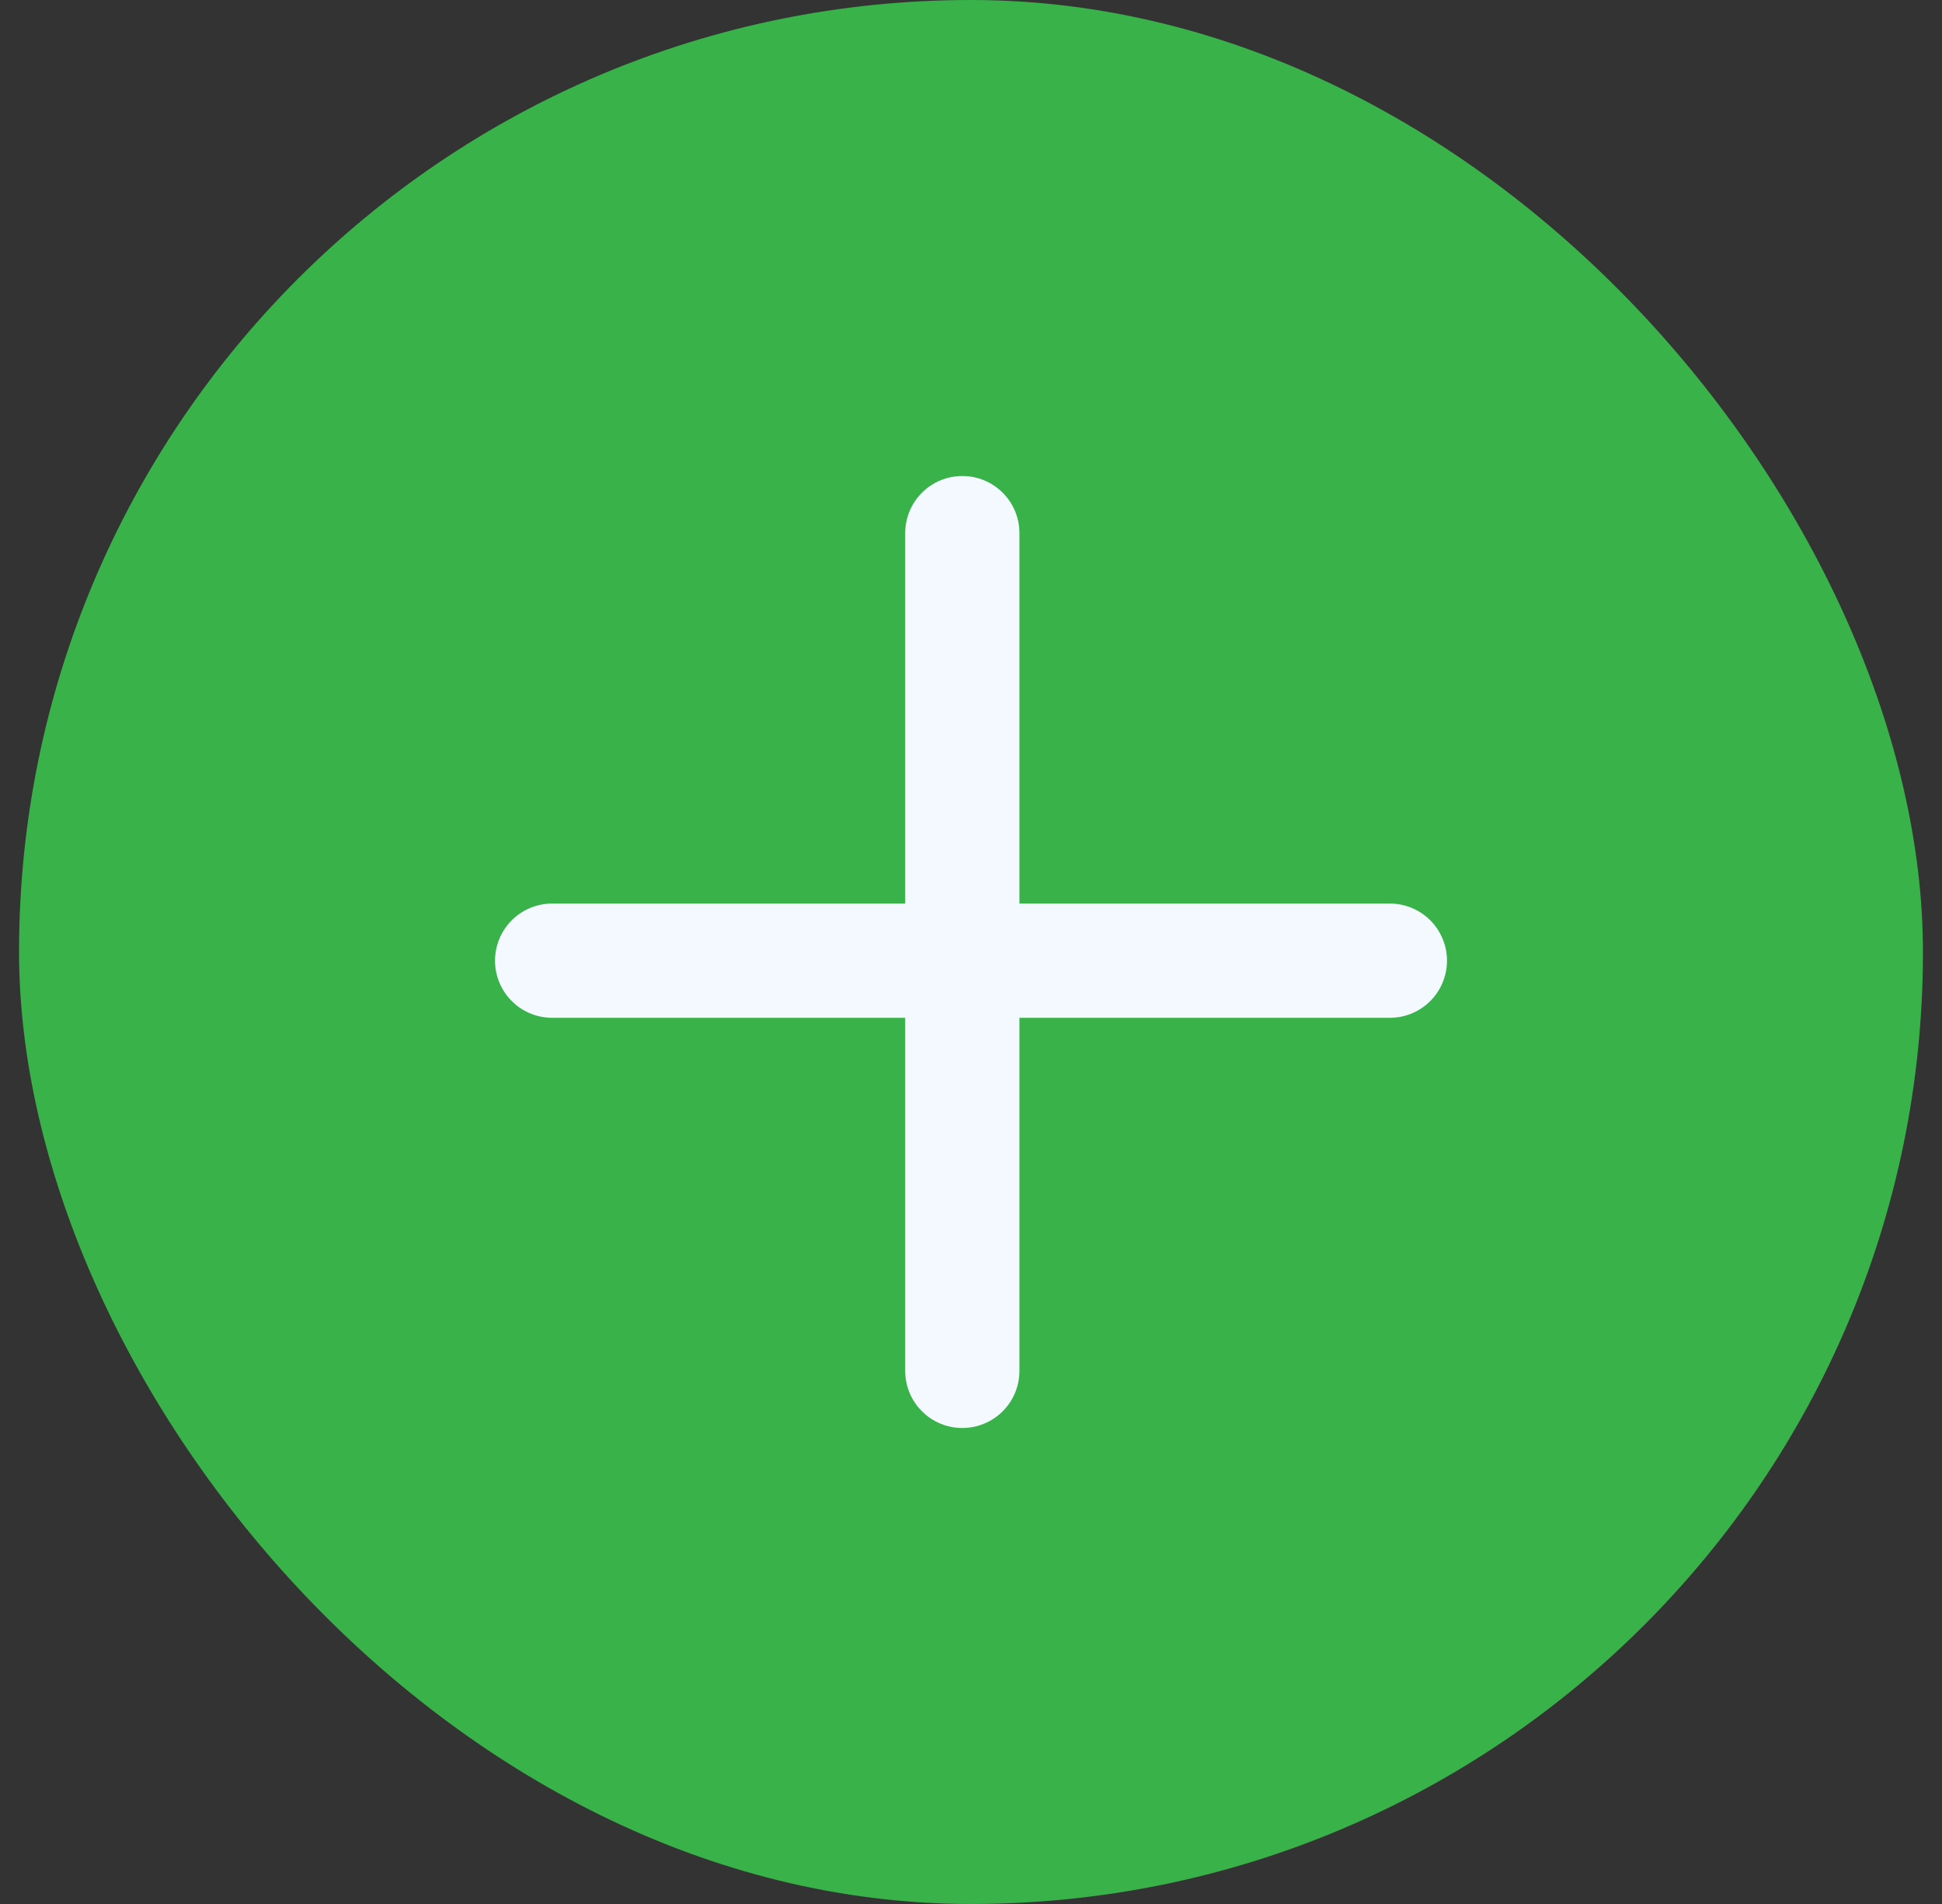
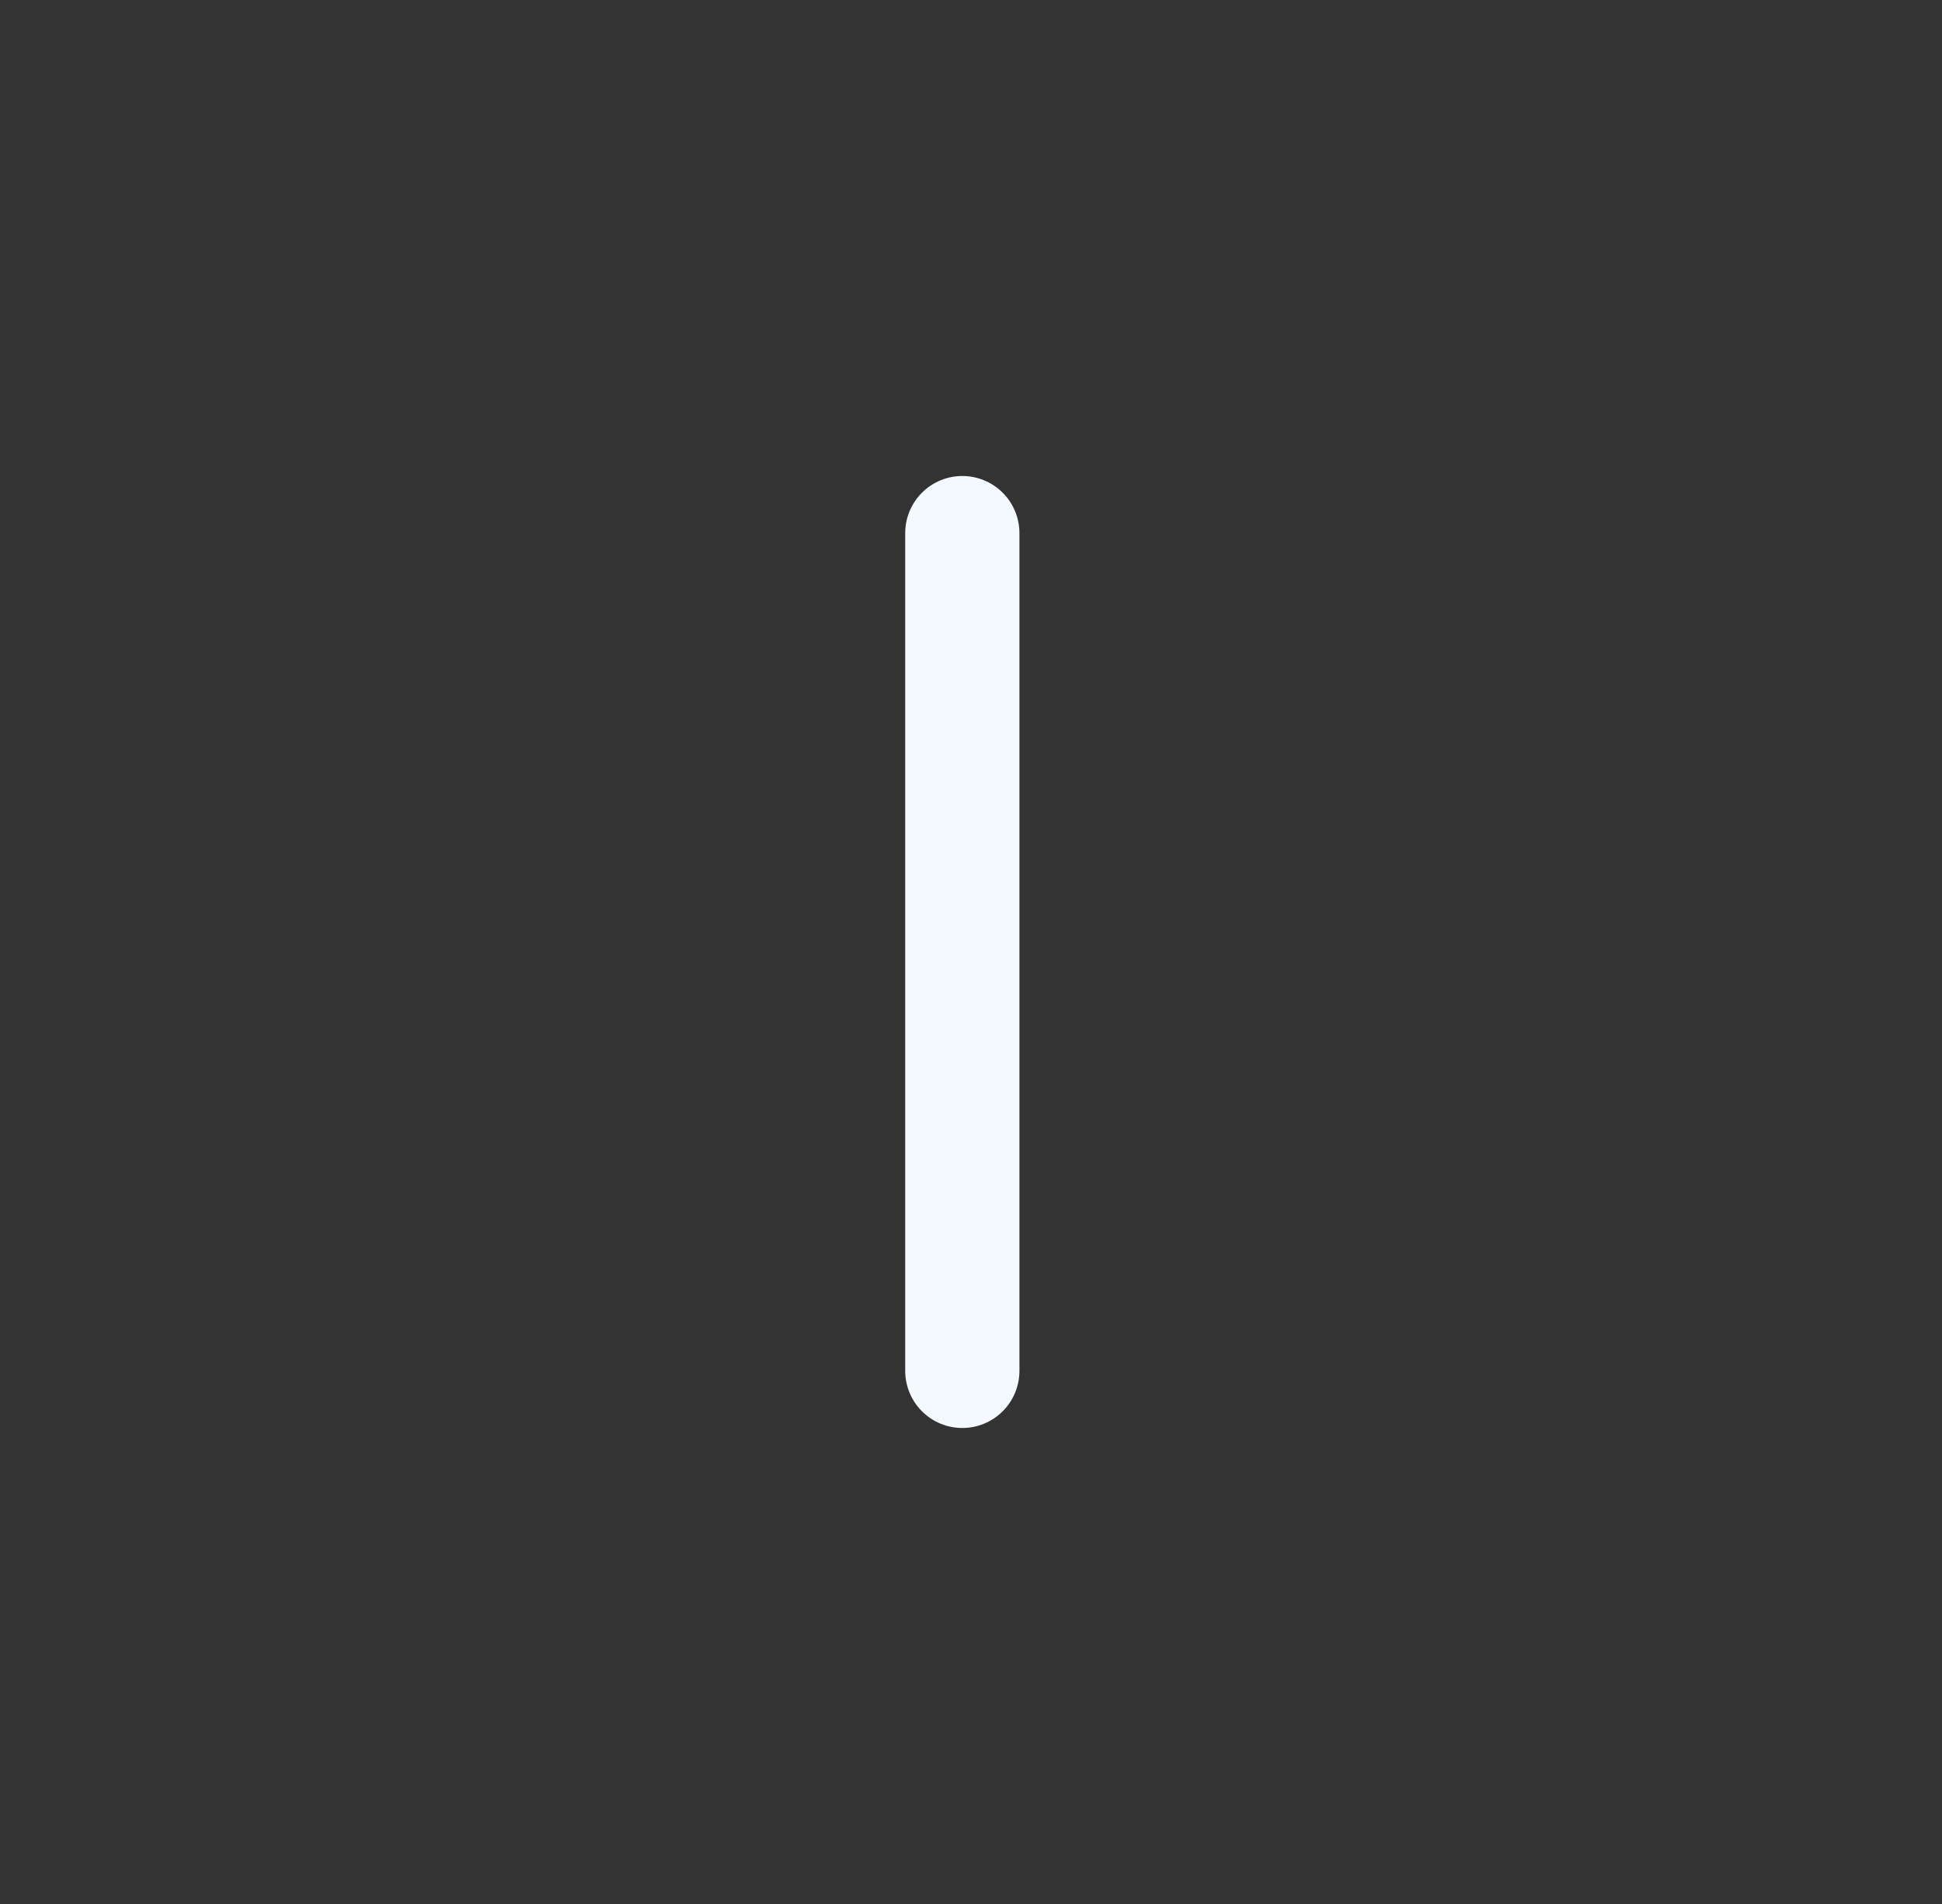
<svg xmlns="http://www.w3.org/2000/svg" width="51" height="50" viewBox="0 0 51 50" fill="none">
  <rect x="0" y="0" width="51" height="50" fill="#333333" stroke="none" />
-   <rect x="0.5" width="50" height="50" rx="25" fill="#39B24A" />
  <path d="M25.272 14V36" stroke="#F3F9FF" stroke-width="3" stroke-linecap="round" />
-   <path d="M36.5 25.228L14.5 25.228" stroke="#F3F9FF" stroke-width="3" stroke-linecap="round" />
</svg>